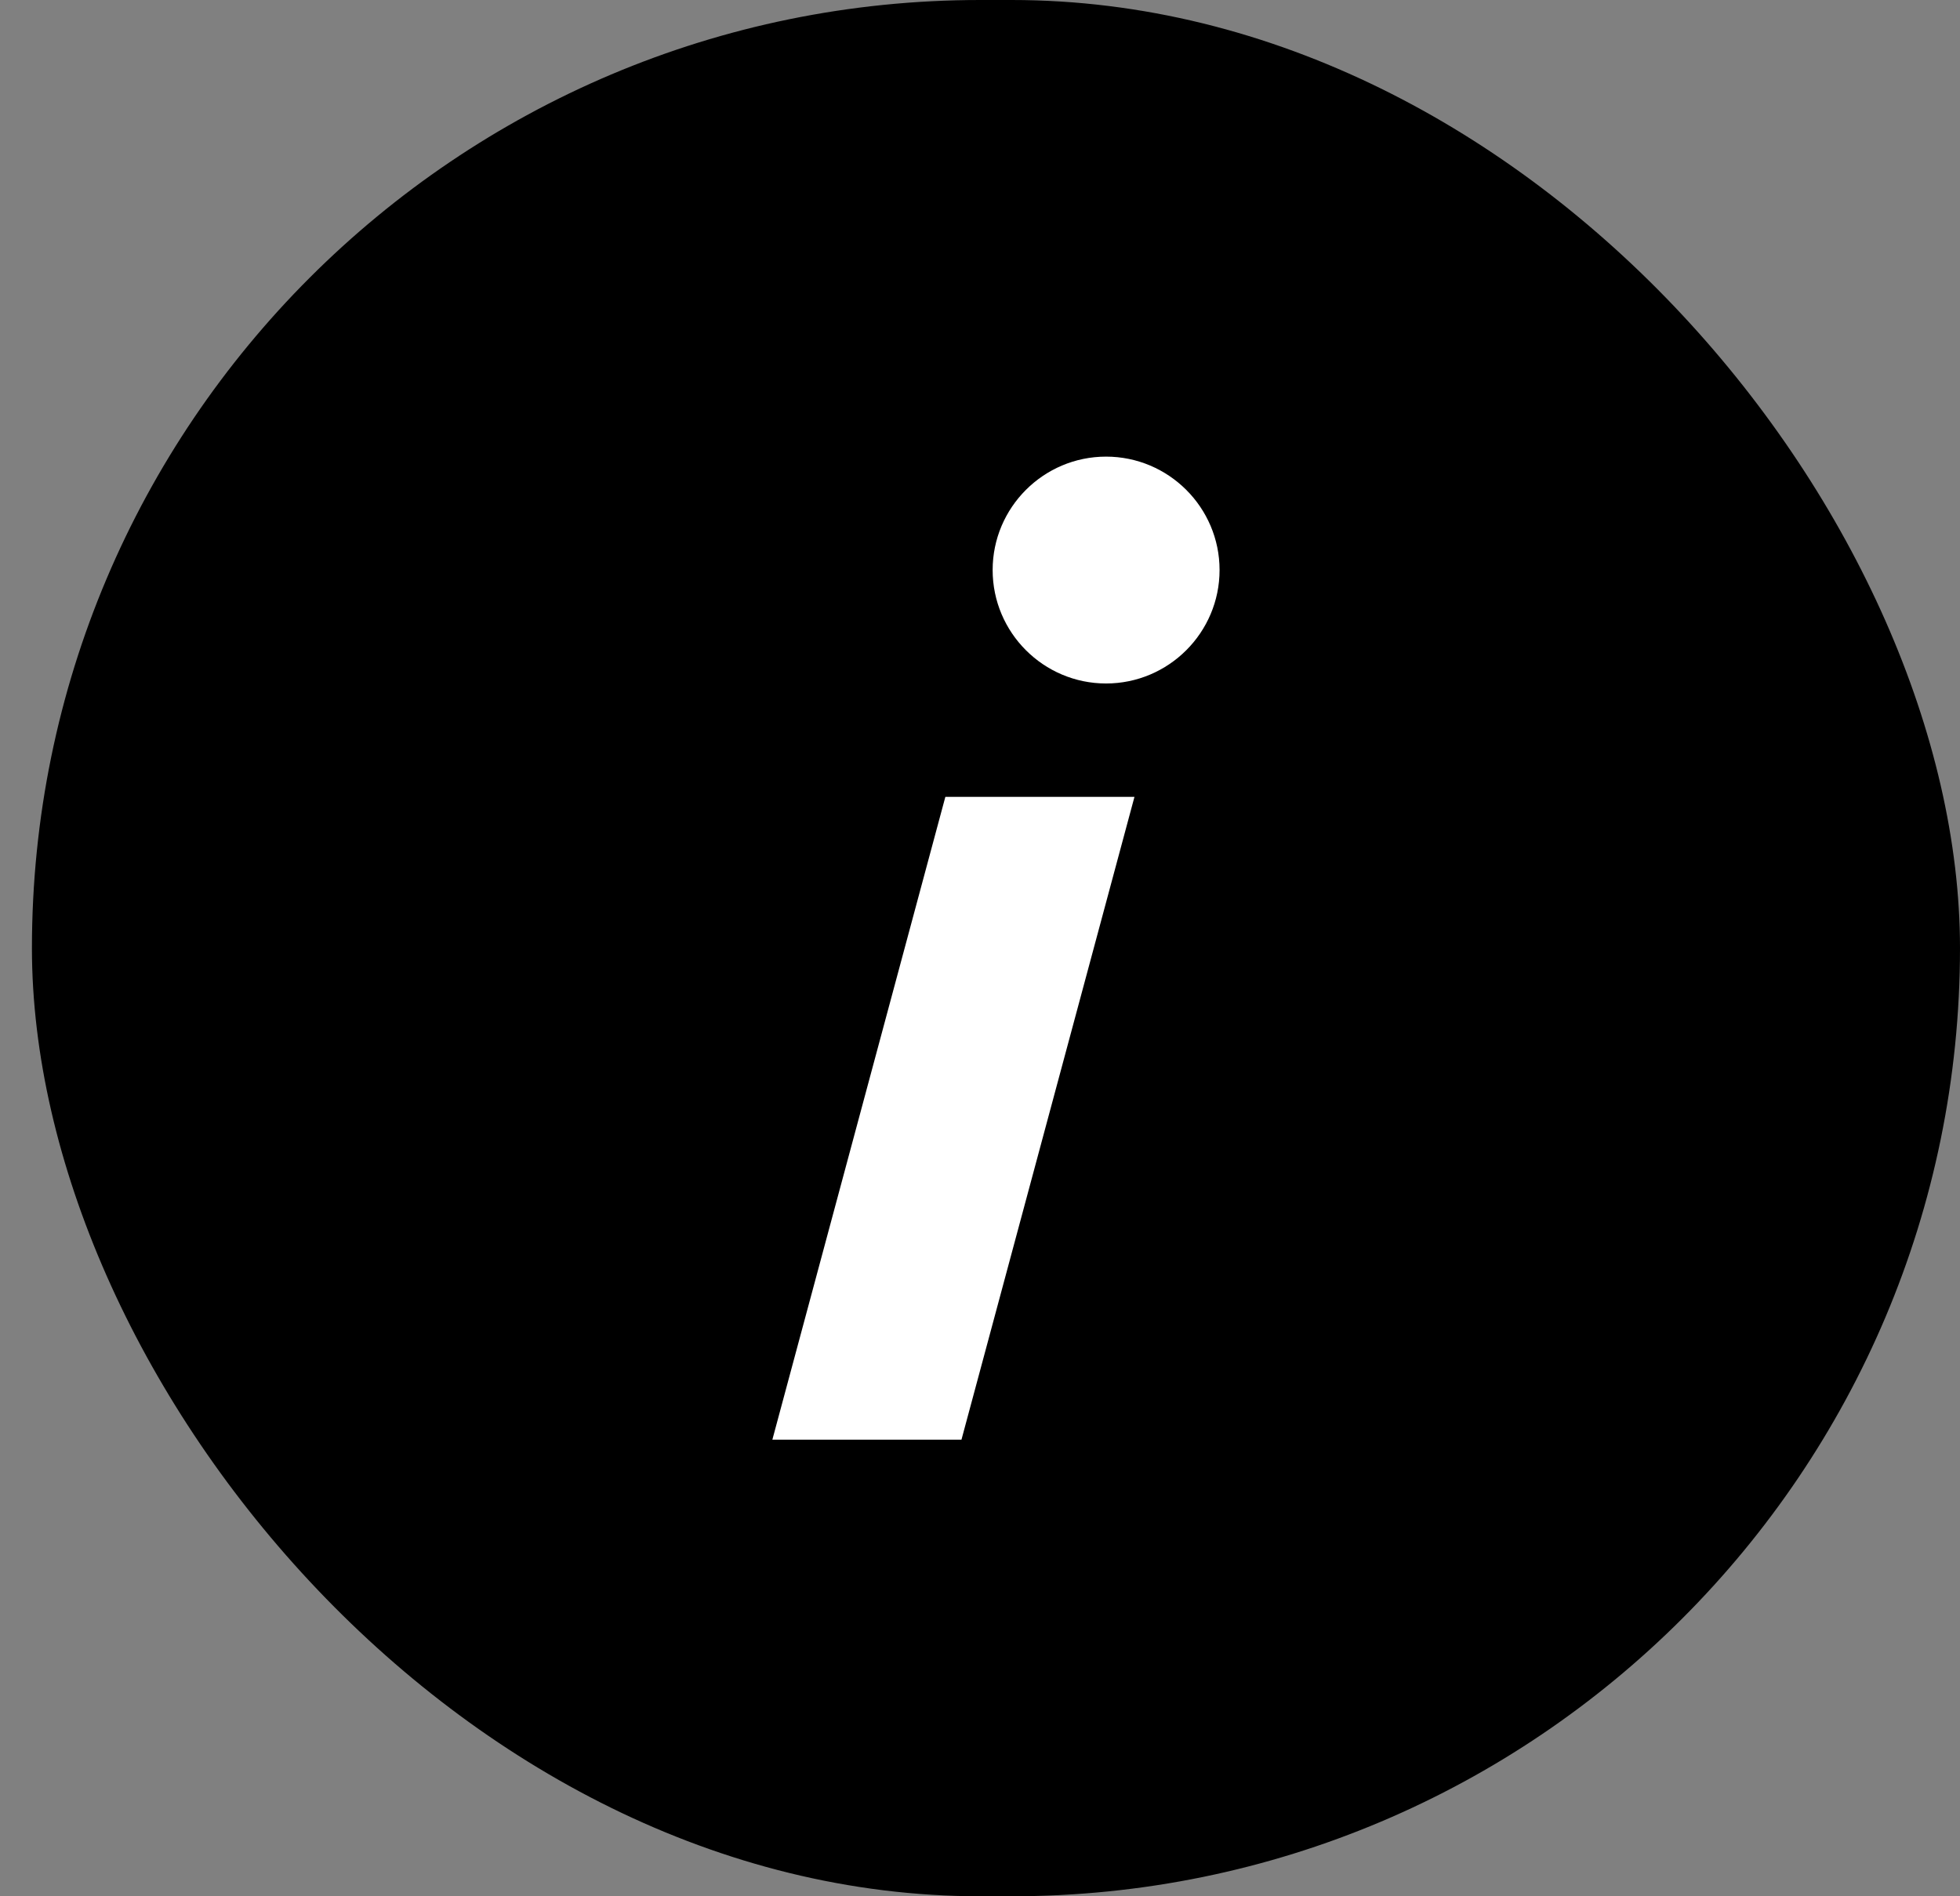
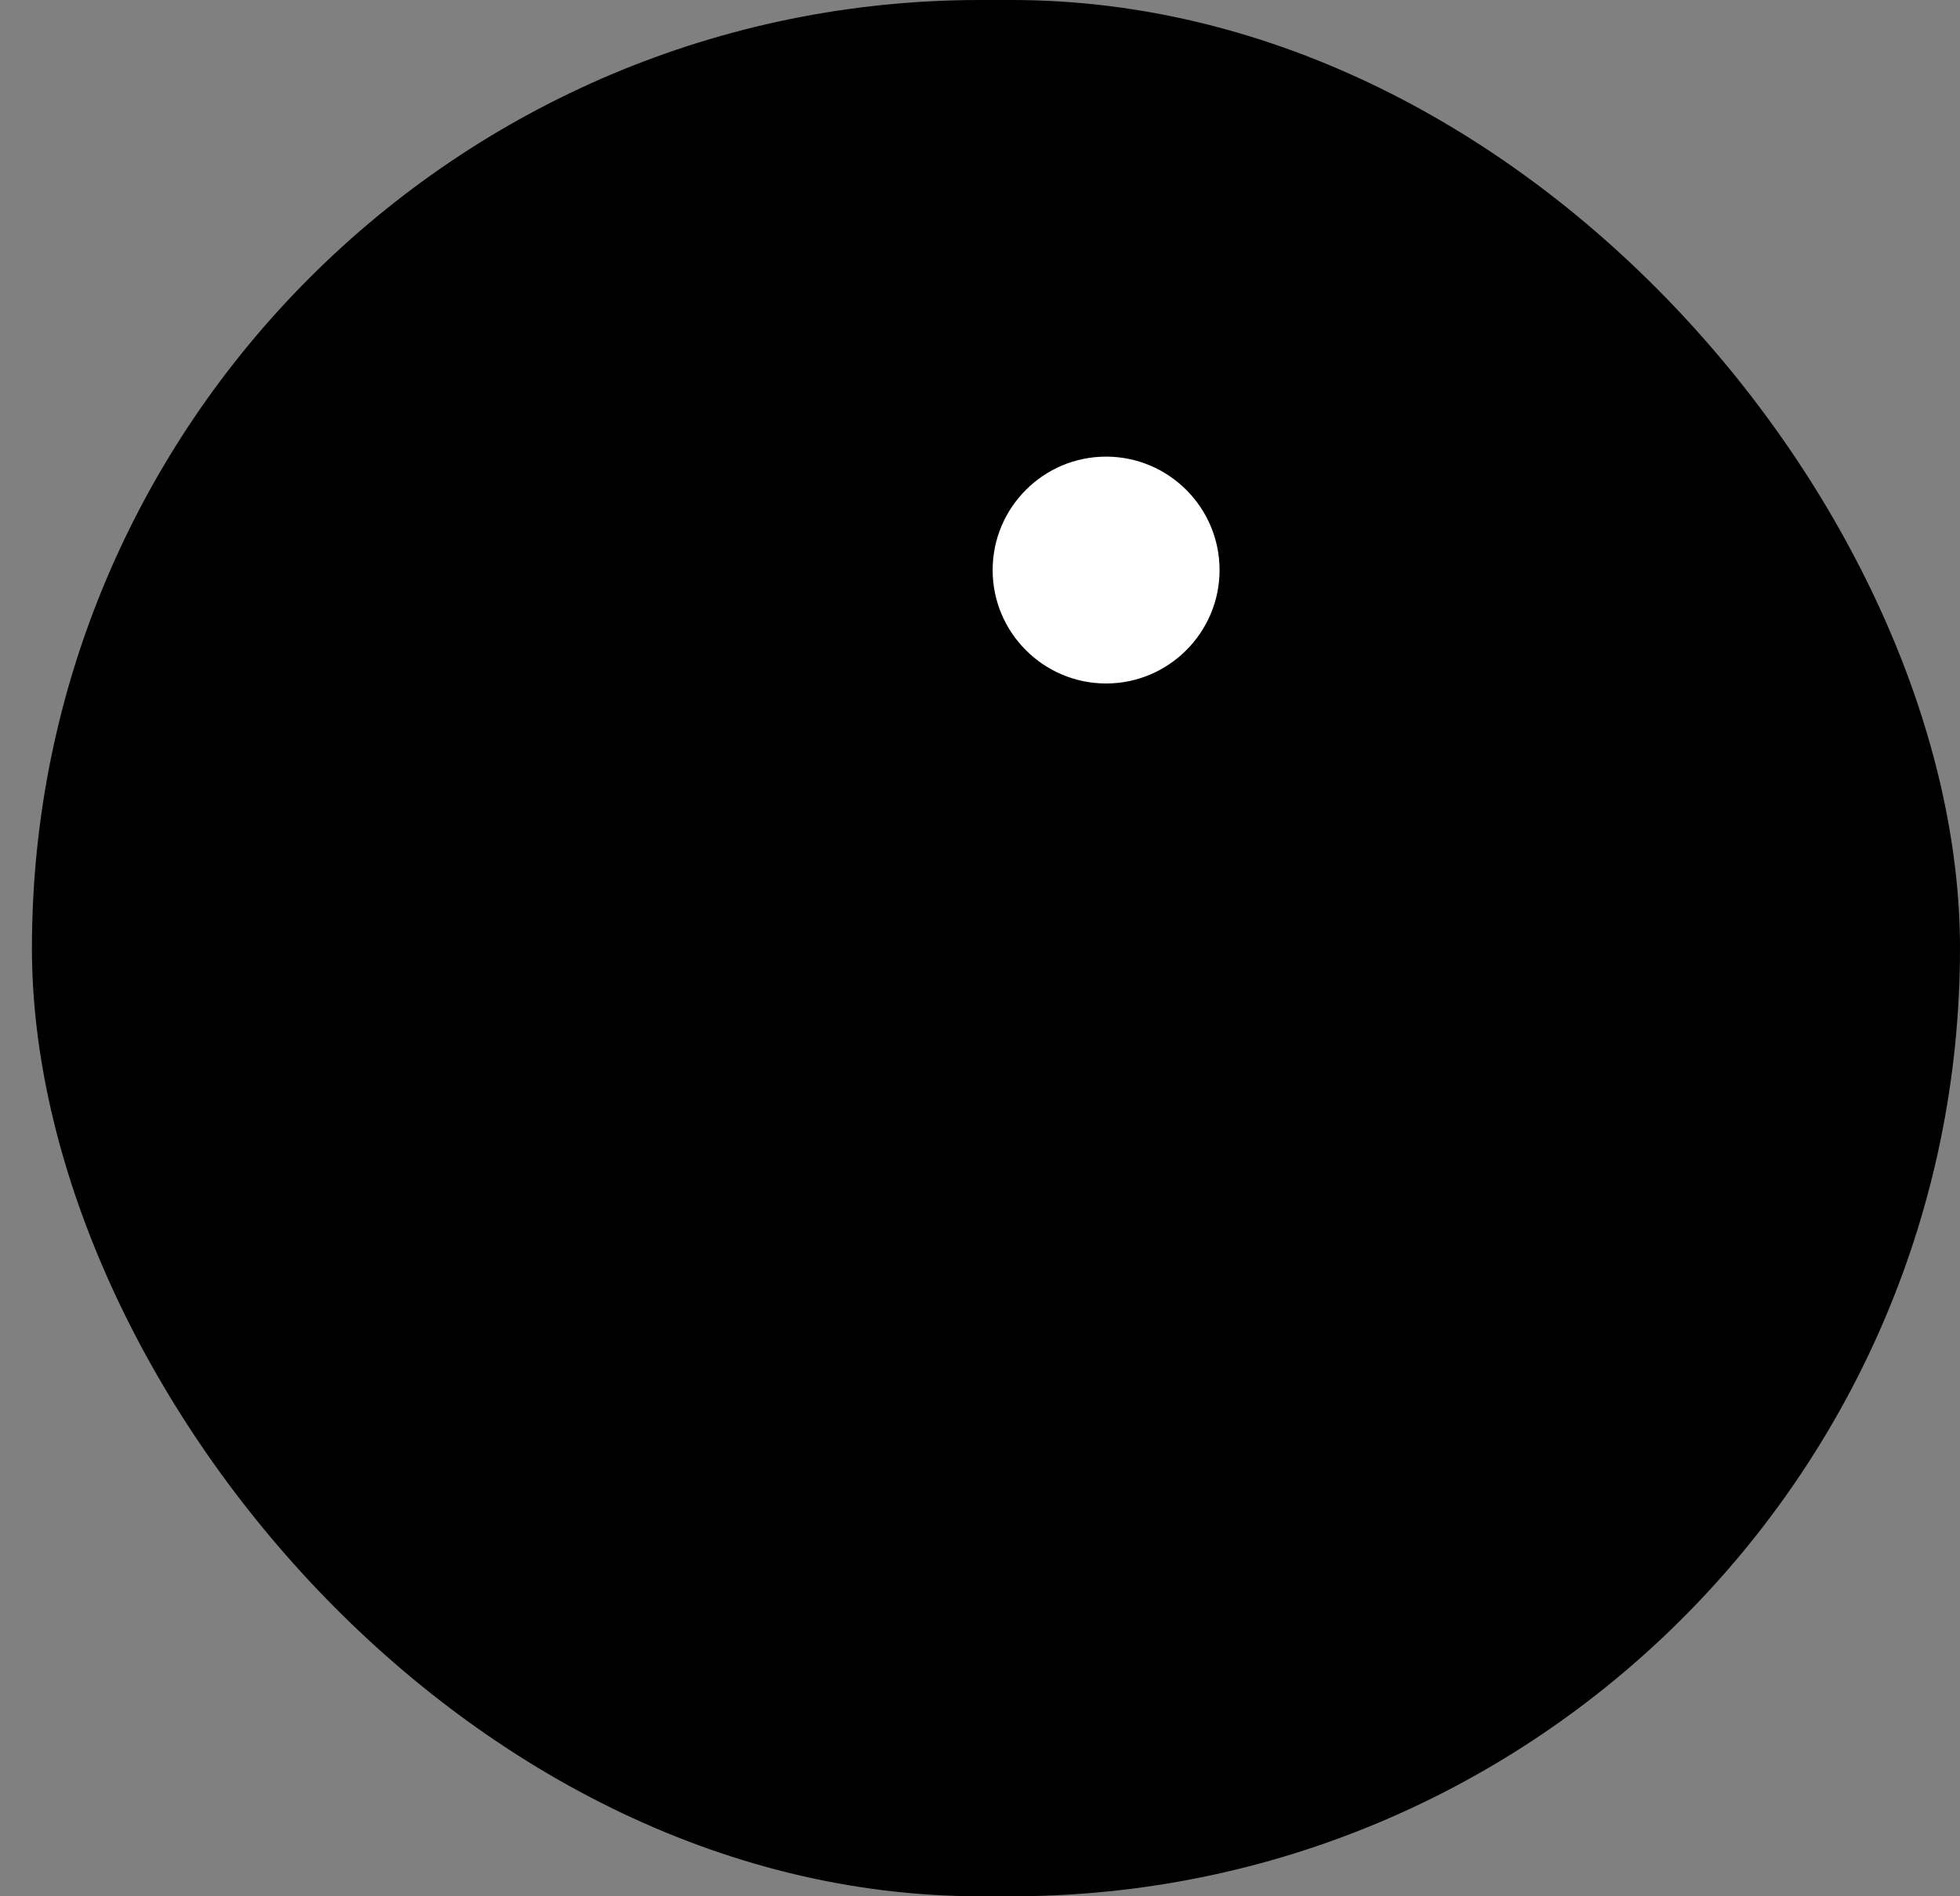
<svg xmlns="http://www.w3.org/2000/svg" width="31" height="30" viewBox="0 0 31 30" fill="none">
  <rect x="0" y="0" width="31" height="30" fill="#808080" stroke="none" />
  <rect x="0.505" width="30.495" height="30" rx="15" fill="black" />
  <path d="M15.7 9.018C15.7 8.029 16.505 7.224 17.494 7.224C18.483 7.224 19.289 8.029 19.289 9.018C19.289 10.008 18.483 10.813 17.494 10.813C16.505 10.813 15.7 10.008 15.7 9.018Z" fill="white" />
-   <path d="M14.952 12.607H17.943L15.207 22.776H12.216L14.952 12.607Z" fill="white" />
</svg>